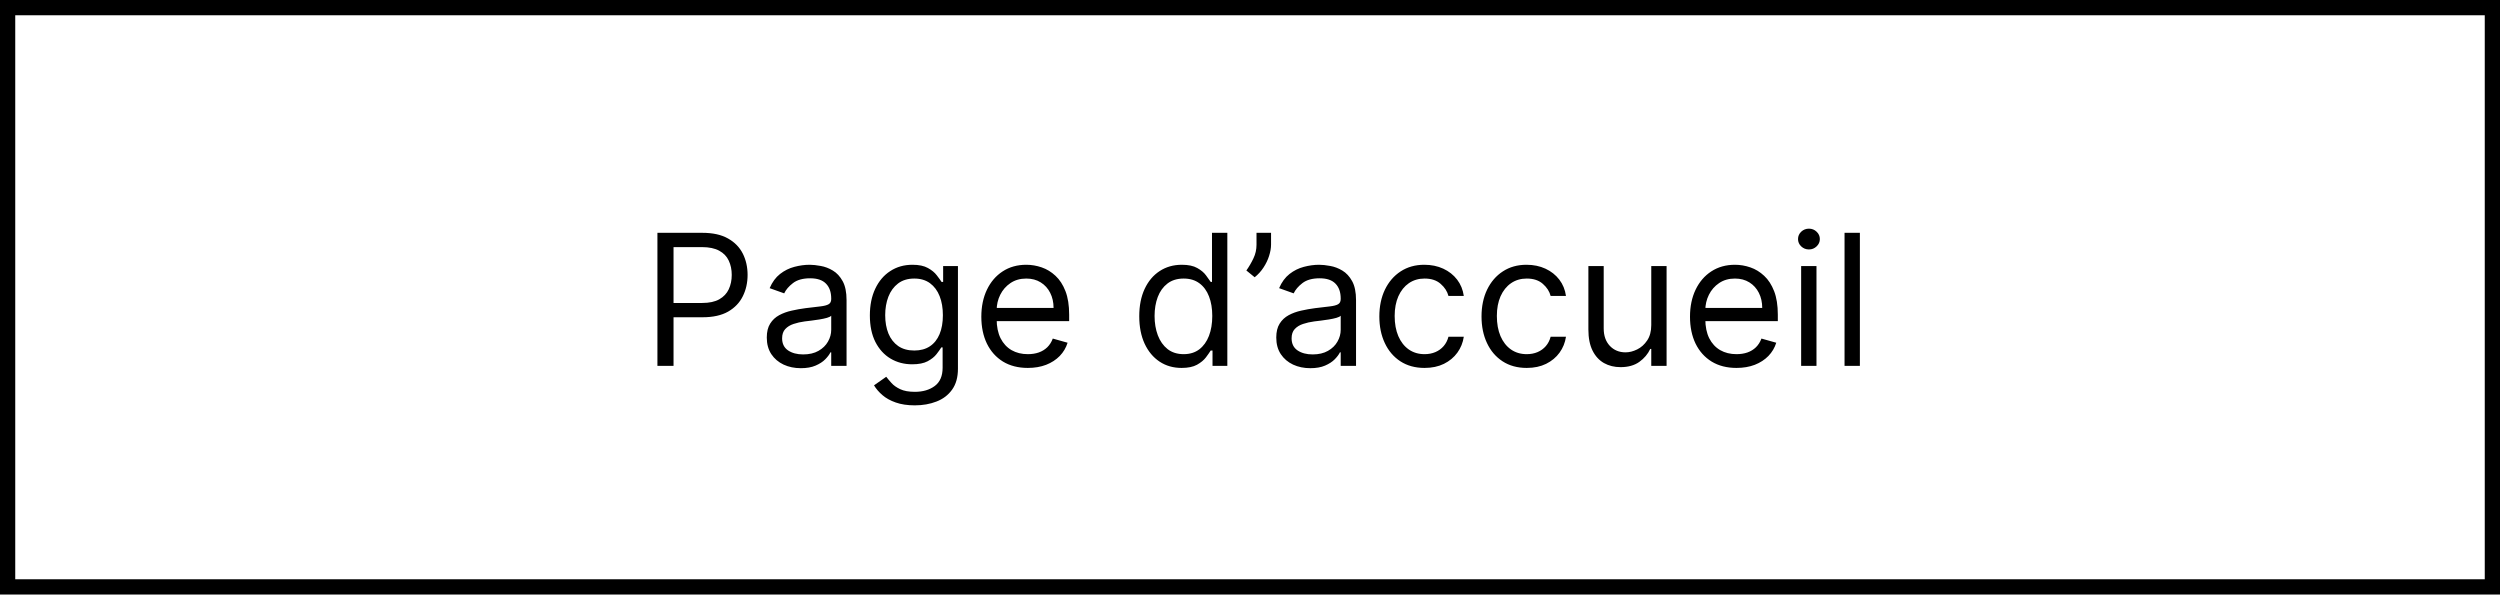
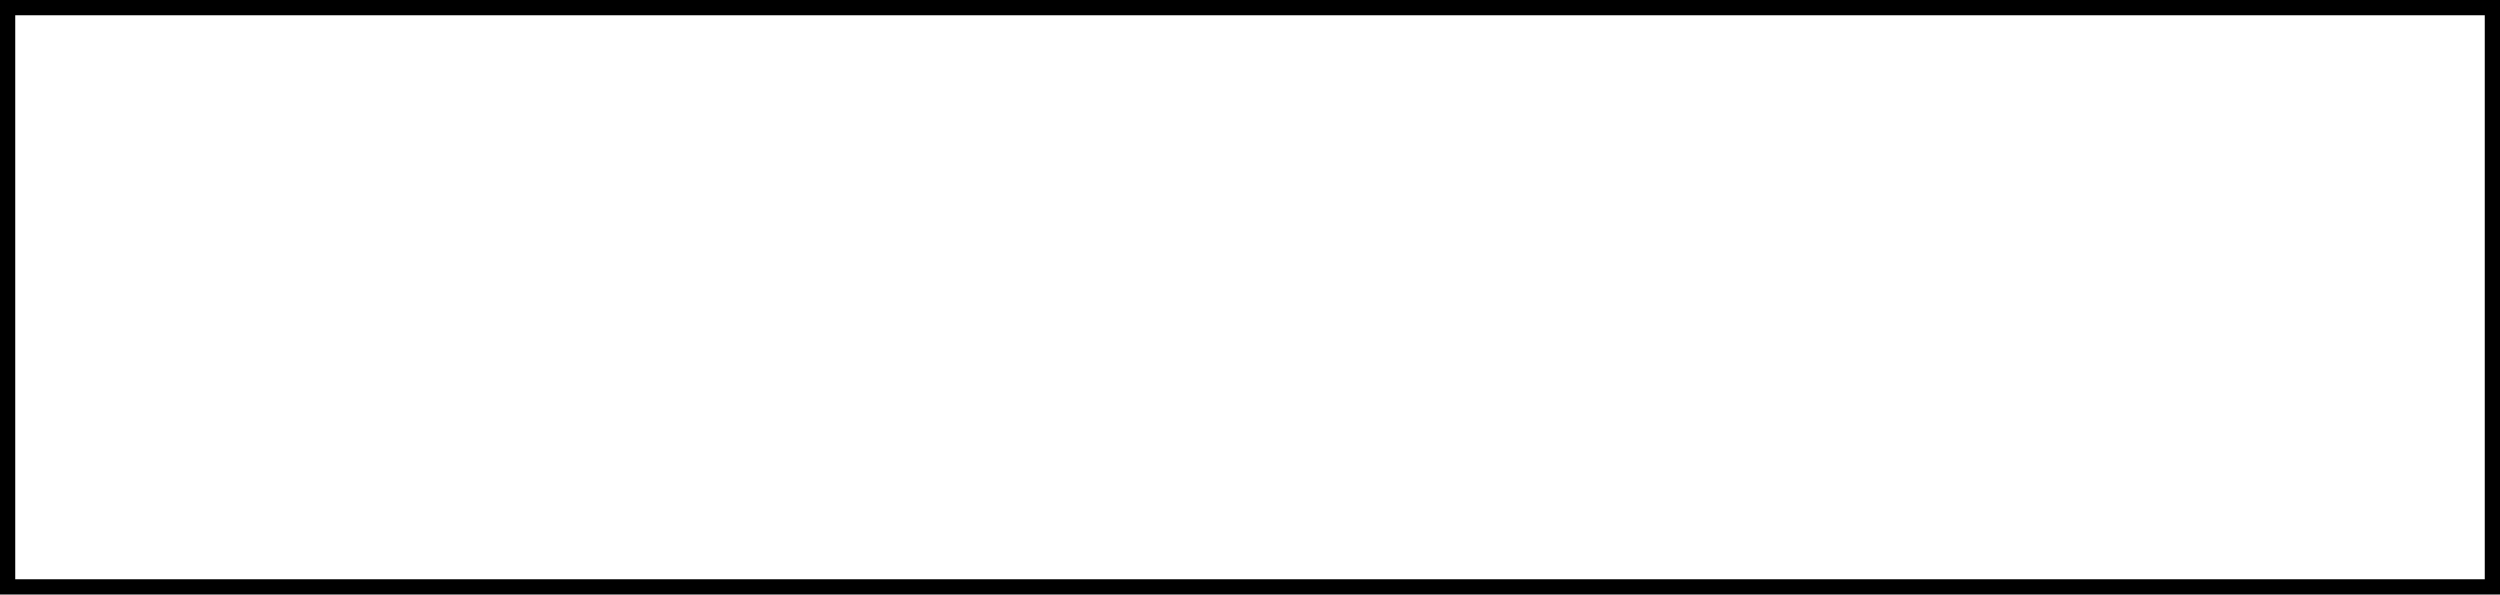
<svg xmlns="http://www.w3.org/2000/svg" width="164" height="39" viewBox="0 0 164 39" fill="none">
-   <path d="M43.127 24V15.273H46.076C46.761 15.273 47.32 15.396 47.755 15.643C48.193 15.888 48.516 16.219 48.727 16.636C48.937 17.054 49.042 17.52 49.042 18.034C49.042 18.548 48.937 19.016 48.727 19.436C48.519 19.857 48.198 20.192 47.764 20.442C47.329 20.689 46.772 20.812 46.093 20.812H43.979V19.875H46.059C46.528 19.875 46.904 19.794 47.188 19.632C47.472 19.47 47.678 19.251 47.806 18.976C47.937 18.697 48.002 18.384 48.002 18.034C48.002 17.685 47.937 17.372 47.806 17.097C47.678 16.821 47.471 16.605 47.184 16.449C46.897 16.29 46.516 16.21 46.042 16.21H44.184V24H43.127ZM52.534 24.153C52.119 24.153 51.743 24.075 51.405 23.919C51.067 23.76 50.798 23.531 50.599 23.233C50.401 22.932 50.301 22.568 50.301 22.142C50.301 21.767 50.375 21.463 50.523 21.23C50.67 20.994 50.868 20.81 51.115 20.676C51.362 20.543 51.635 20.443 51.933 20.378C52.234 20.31 52.537 20.256 52.841 20.216C53.239 20.165 53.561 20.126 53.808 20.101C54.058 20.072 54.24 20.026 54.354 19.96C54.47 19.895 54.528 19.781 54.528 19.619V19.585C54.528 19.165 54.413 18.838 54.183 18.605C53.956 18.372 53.611 18.256 53.148 18.256C52.668 18.256 52.291 18.361 52.019 18.571C51.746 18.781 51.554 19.006 51.443 19.244L50.489 18.903C50.659 18.506 50.886 18.196 51.17 17.974C51.457 17.75 51.77 17.594 52.108 17.506C52.449 17.415 52.784 17.369 53.114 17.369C53.324 17.369 53.565 17.395 53.838 17.446C54.114 17.494 54.379 17.595 54.635 17.749C54.894 17.902 55.108 18.134 55.278 18.443C55.449 18.753 55.534 19.168 55.534 19.688V24H54.528V23.114H54.477C54.409 23.256 54.295 23.408 54.136 23.57C53.977 23.732 53.766 23.869 53.501 23.983C53.237 24.097 52.915 24.153 52.534 24.153ZM52.688 23.25C53.085 23.25 53.42 23.172 53.693 23.016C53.969 22.859 54.176 22.658 54.315 22.41C54.457 22.163 54.528 21.903 54.528 21.631V20.71C54.486 20.761 54.392 20.808 54.247 20.851C54.105 20.891 53.94 20.926 53.753 20.957C53.568 20.986 53.388 21.011 53.212 21.034C53.038 21.054 52.898 21.071 52.79 21.085C52.528 21.119 52.284 21.175 52.057 21.251C51.832 21.325 51.651 21.438 51.511 21.588C51.375 21.736 51.307 21.938 51.307 22.193C51.307 22.543 51.436 22.807 51.695 22.986C51.956 23.162 52.287 23.25 52.688 23.25ZM60.012 26.591C59.526 26.591 59.108 26.528 58.759 26.403C58.409 26.281 58.118 26.119 57.885 25.918C57.655 25.719 57.472 25.506 57.336 25.278L58.137 24.716C58.228 24.835 58.343 24.972 58.482 25.125C58.621 25.281 58.811 25.416 59.053 25.53C59.297 25.646 59.617 25.704 60.012 25.704C60.54 25.704 60.976 25.577 61.32 25.321C61.664 25.065 61.836 24.665 61.836 24.119V22.79H61.75C61.676 22.909 61.571 23.057 61.435 23.233C61.301 23.406 61.108 23.561 60.855 23.697C60.605 23.831 60.267 23.898 59.841 23.898C59.313 23.898 58.838 23.773 58.418 23.523C58 23.273 57.669 22.909 57.425 22.432C57.184 21.954 57.063 21.375 57.063 20.693C57.063 20.023 57.181 19.439 57.416 18.942C57.652 18.442 57.98 18.055 58.401 17.783C58.821 17.507 59.307 17.369 59.858 17.369C60.284 17.369 60.623 17.44 60.873 17.582C61.125 17.722 61.319 17.881 61.452 18.06C61.588 18.236 61.694 18.381 61.767 18.494H61.87V17.454H62.841V24.188C62.841 24.75 62.713 25.207 62.458 25.56C62.205 25.915 61.864 26.175 61.435 26.34C61.009 26.507 60.534 26.591 60.012 26.591ZM59.978 22.994C60.381 22.994 60.722 22.902 61 22.717C61.279 22.533 61.49 22.267 61.635 21.921C61.78 21.574 61.853 21.159 61.853 20.676C61.853 20.204 61.782 19.788 61.64 19.428C61.498 19.067 61.287 18.784 61.009 18.579C60.73 18.375 60.387 18.273 59.978 18.273C59.551 18.273 59.196 18.381 58.912 18.597C58.631 18.812 58.419 19.102 58.277 19.466C58.138 19.829 58.069 20.233 58.069 20.676C58.069 21.131 58.14 21.533 58.282 21.882C58.426 22.229 58.64 22.501 58.921 22.7C59.205 22.896 59.557 22.994 59.978 22.994ZM67.427 24.136C66.796 24.136 66.252 23.997 65.794 23.719C65.34 23.438 64.989 23.046 64.742 22.543C64.498 22.037 64.375 21.449 64.375 20.778C64.375 20.108 64.498 19.517 64.742 19.006C64.989 18.491 65.333 18.091 65.773 17.804C66.216 17.514 66.733 17.369 67.324 17.369C67.665 17.369 68.002 17.426 68.334 17.54C68.666 17.653 68.969 17.838 69.242 18.094C69.515 18.347 69.732 18.682 69.894 19.099C70.056 19.517 70.137 20.031 70.137 20.642V21.068H65.091V20.199H69.114C69.114 19.829 69.04 19.5 68.892 19.21C68.748 18.921 68.54 18.692 68.27 18.524C68.003 18.357 67.688 18.273 67.324 18.273C66.924 18.273 66.577 18.372 66.284 18.571C65.995 18.767 65.772 19.023 65.615 19.338C65.459 19.653 65.381 19.991 65.381 20.352V20.932C65.381 21.426 65.466 21.845 65.637 22.189C65.81 22.53 66.05 22.79 66.357 22.969C66.664 23.145 67.02 23.233 67.427 23.233C67.691 23.233 67.929 23.196 68.142 23.122C68.358 23.046 68.544 22.932 68.701 22.781C68.857 22.628 68.978 22.438 69.063 22.21L70.034 22.483C69.932 22.812 69.76 23.102 69.519 23.352C69.277 23.599 68.979 23.793 68.624 23.932C68.269 24.068 67.87 24.136 67.427 24.136ZM77.513 24.136C76.968 24.136 76.486 23.999 76.069 23.723C75.651 23.445 75.324 23.053 75.088 22.547C74.853 22.038 74.735 21.438 74.735 20.744C74.735 20.057 74.853 19.46 75.088 18.954C75.324 18.449 75.652 18.058 76.073 17.783C76.493 17.507 76.979 17.369 77.53 17.369C77.956 17.369 78.293 17.44 78.54 17.582C78.79 17.722 78.981 17.881 79.111 18.06C79.245 18.236 79.348 18.381 79.422 18.494H79.507V15.273H80.513V24H79.541V22.994H79.422C79.348 23.114 79.243 23.264 79.107 23.446C78.971 23.625 78.776 23.785 78.523 23.928C78.27 24.067 77.934 24.136 77.513 24.136ZM77.65 23.233C78.053 23.233 78.394 23.128 78.672 22.918C78.951 22.704 79.162 22.41 79.307 22.035C79.452 21.658 79.525 21.222 79.525 20.727C79.525 20.239 79.454 19.811 79.311 19.445C79.169 19.075 78.959 18.788 78.681 18.584C78.402 18.376 78.059 18.273 77.65 18.273C77.223 18.273 76.868 18.382 76.584 18.601C76.303 18.817 76.091 19.111 75.949 19.483C75.81 19.852 75.74 20.267 75.74 20.727C75.74 21.193 75.811 21.616 75.954 21.997C76.098 22.375 76.311 22.676 76.593 22.901C76.877 23.122 77.229 23.233 77.65 23.233ZM83.381 15.273V16.04C83.381 16.273 83.338 16.521 83.253 16.785C83.171 17.047 83.049 17.301 82.887 17.548C82.728 17.793 82.534 18.006 82.307 18.188L81.762 17.744C81.941 17.489 82.096 17.223 82.226 16.947C82.36 16.669 82.427 16.372 82.427 16.057V15.273H83.381ZM85.956 24.153C85.541 24.153 85.165 24.075 84.827 23.919C84.489 23.76 84.22 23.531 84.021 23.233C83.822 22.932 83.723 22.568 83.723 22.142C83.723 21.767 83.797 21.463 83.945 21.23C84.092 20.994 84.29 20.81 84.537 20.676C84.784 20.543 85.057 20.443 85.355 20.378C85.656 20.31 85.959 20.256 86.263 20.216C86.66 20.165 86.983 20.126 87.23 20.101C87.48 20.072 87.662 20.026 87.776 19.96C87.892 19.895 87.95 19.781 87.95 19.619V19.585C87.95 19.165 87.835 18.838 87.605 18.605C87.378 18.372 87.033 18.256 86.57 18.256C86.09 18.256 85.713 18.361 85.44 18.571C85.168 18.781 84.976 19.006 84.865 19.244L83.91 18.903C84.081 18.506 84.308 18.196 84.592 17.974C84.879 17.75 85.192 17.594 85.53 17.506C85.871 17.415 86.206 17.369 86.535 17.369C86.746 17.369 86.987 17.395 87.26 17.446C87.535 17.494 87.801 17.595 88.057 17.749C88.315 17.902 88.53 18.134 88.7 18.443C88.871 18.753 88.956 19.168 88.956 19.688V24H87.95V23.114H87.899C87.831 23.256 87.717 23.408 87.558 23.57C87.399 23.732 87.188 23.869 86.923 23.983C86.659 24.097 86.337 24.153 85.956 24.153ZM86.109 23.25C86.507 23.25 86.842 23.172 87.115 23.016C87.391 22.859 87.598 22.658 87.737 22.41C87.879 22.163 87.95 21.903 87.95 21.631V20.71C87.908 20.761 87.814 20.808 87.669 20.851C87.527 20.891 87.362 20.926 87.175 20.957C86.99 20.986 86.81 21.011 86.633 21.034C86.46 21.054 86.32 21.071 86.212 21.085C85.95 21.119 85.706 21.175 85.479 21.251C85.254 21.325 85.072 21.438 84.933 21.588C84.797 21.736 84.729 21.938 84.729 22.193C84.729 22.543 84.858 22.807 85.117 22.986C85.378 23.162 85.709 23.25 86.109 23.25ZM93.451 24.136C92.837 24.136 92.309 23.991 91.865 23.702C91.422 23.412 91.081 23.013 90.843 22.504C90.604 21.996 90.485 21.415 90.485 20.761C90.485 20.097 90.607 19.51 90.851 19.001C91.098 18.49 91.442 18.091 91.882 17.804C92.326 17.514 92.843 17.369 93.434 17.369C93.894 17.369 94.309 17.454 94.678 17.625C95.047 17.796 95.35 18.034 95.586 18.341C95.821 18.648 95.968 19.006 96.025 19.415H95.019C94.942 19.116 94.772 18.852 94.507 18.622C94.246 18.389 93.894 18.273 93.451 18.273C93.059 18.273 92.715 18.375 92.419 18.579C92.127 18.781 91.898 19.067 91.733 19.436C91.571 19.803 91.49 20.233 91.49 20.727C91.49 21.233 91.57 21.673 91.729 22.048C91.891 22.423 92.118 22.715 92.411 22.922C92.706 23.129 93.053 23.233 93.451 23.233C93.712 23.233 93.949 23.188 94.162 23.097C94.375 23.006 94.556 22.875 94.704 22.704C94.851 22.534 94.956 22.329 95.019 22.091H96.025C95.968 22.477 95.827 22.825 95.603 23.135C95.381 23.442 95.087 23.686 94.721 23.868C94.357 24.047 93.934 24.136 93.451 24.136ZM100.154 24.136C99.54 24.136 99.012 23.991 98.569 23.702C98.125 23.412 97.784 23.013 97.546 22.504C97.307 21.996 97.188 21.415 97.188 20.761C97.188 20.097 97.31 19.51 97.554 19.001C97.802 18.49 98.145 18.091 98.586 17.804C99.029 17.514 99.546 17.369 100.137 17.369C100.597 17.369 101.012 17.454 101.381 17.625C101.75 17.796 102.053 18.034 102.289 18.341C102.525 18.648 102.671 19.006 102.728 19.415H101.722C101.645 19.116 101.475 18.852 101.211 18.622C100.949 18.389 100.597 18.273 100.154 18.273C99.762 18.273 99.418 18.375 99.123 18.579C98.83 18.781 98.601 19.067 98.436 19.436C98.275 19.803 98.194 20.233 98.194 20.727C98.194 21.233 98.273 21.673 98.432 22.048C98.594 22.423 98.821 22.715 99.114 22.922C99.409 23.129 99.756 23.233 100.154 23.233C100.415 23.233 100.652 23.188 100.865 23.097C101.078 23.006 101.259 22.875 101.407 22.704C101.554 22.534 101.659 22.329 101.722 22.091H102.728C102.671 22.477 102.53 22.825 102.306 23.135C102.084 23.442 101.79 23.686 101.424 23.868C101.06 24.047 100.637 24.136 100.154 24.136ZM108.323 21.324V17.454H109.328V24H108.323V22.892H108.255C108.101 23.224 107.863 23.507 107.539 23.74C107.215 23.97 106.806 24.085 106.311 24.085C105.902 24.085 105.539 23.996 105.221 23.817C104.902 23.635 104.652 23.362 104.471 22.999C104.289 22.632 104.198 22.171 104.198 21.614V17.454H105.203V21.546C105.203 22.023 105.337 22.403 105.604 22.688C105.874 22.972 106.218 23.114 106.635 23.114C106.885 23.114 107.14 23.05 107.398 22.922C107.659 22.794 107.878 22.598 108.054 22.334C108.233 22.07 108.323 21.733 108.323 21.324ZM113.915 24.136C113.284 24.136 112.74 23.997 112.283 23.719C111.828 23.438 111.477 23.046 111.23 22.543C110.986 22.037 110.864 21.449 110.864 20.778C110.864 20.108 110.986 19.517 111.23 19.006C111.477 18.491 111.821 18.091 112.261 17.804C112.705 17.514 113.222 17.369 113.812 17.369C114.153 17.369 114.49 17.426 114.822 17.54C115.155 17.653 115.457 17.838 115.73 18.094C116.003 18.347 116.22 18.682 116.382 19.099C116.544 19.517 116.625 20.031 116.625 20.642V21.068H111.58V20.199H115.602C115.602 19.829 115.528 19.5 115.381 19.21C115.236 18.921 115.028 18.692 114.759 18.524C114.491 18.357 114.176 18.273 113.812 18.273C113.412 18.273 113.065 18.372 112.773 18.571C112.483 18.767 112.26 19.023 112.104 19.338C111.947 19.653 111.869 19.991 111.869 20.352V20.932C111.869 21.426 111.955 21.845 112.125 22.189C112.298 22.53 112.538 22.79 112.845 22.969C113.152 23.145 113.509 23.233 113.915 23.233C114.179 23.233 114.418 23.196 114.631 23.122C114.847 23.046 115.033 22.932 115.189 22.781C115.345 22.628 115.466 22.438 115.551 22.21L116.523 22.483C116.42 22.812 116.249 23.102 116.007 23.352C115.766 23.599 115.467 23.793 115.112 23.932C114.757 24.068 114.358 24.136 113.915 24.136ZM118.155 24V17.454H119.161V24H118.155ZM118.666 16.364C118.47 16.364 118.301 16.297 118.159 16.163C118.02 16.03 117.95 15.869 117.95 15.682C117.95 15.494 118.02 15.334 118.159 15.2C118.301 15.067 118.47 15 118.666 15C118.862 15 119.03 15.067 119.169 15.2C119.311 15.334 119.382 15.494 119.382 15.682C119.382 15.869 119.311 16.03 119.169 16.163C119.03 16.297 118.862 16.364 118.666 16.364ZM122.008 15.273V24H121.002V15.273H122.008Z" fill="black" />
  <rect x="0.5" y="0.5" width="163" height="38" stroke="black" />
</svg>